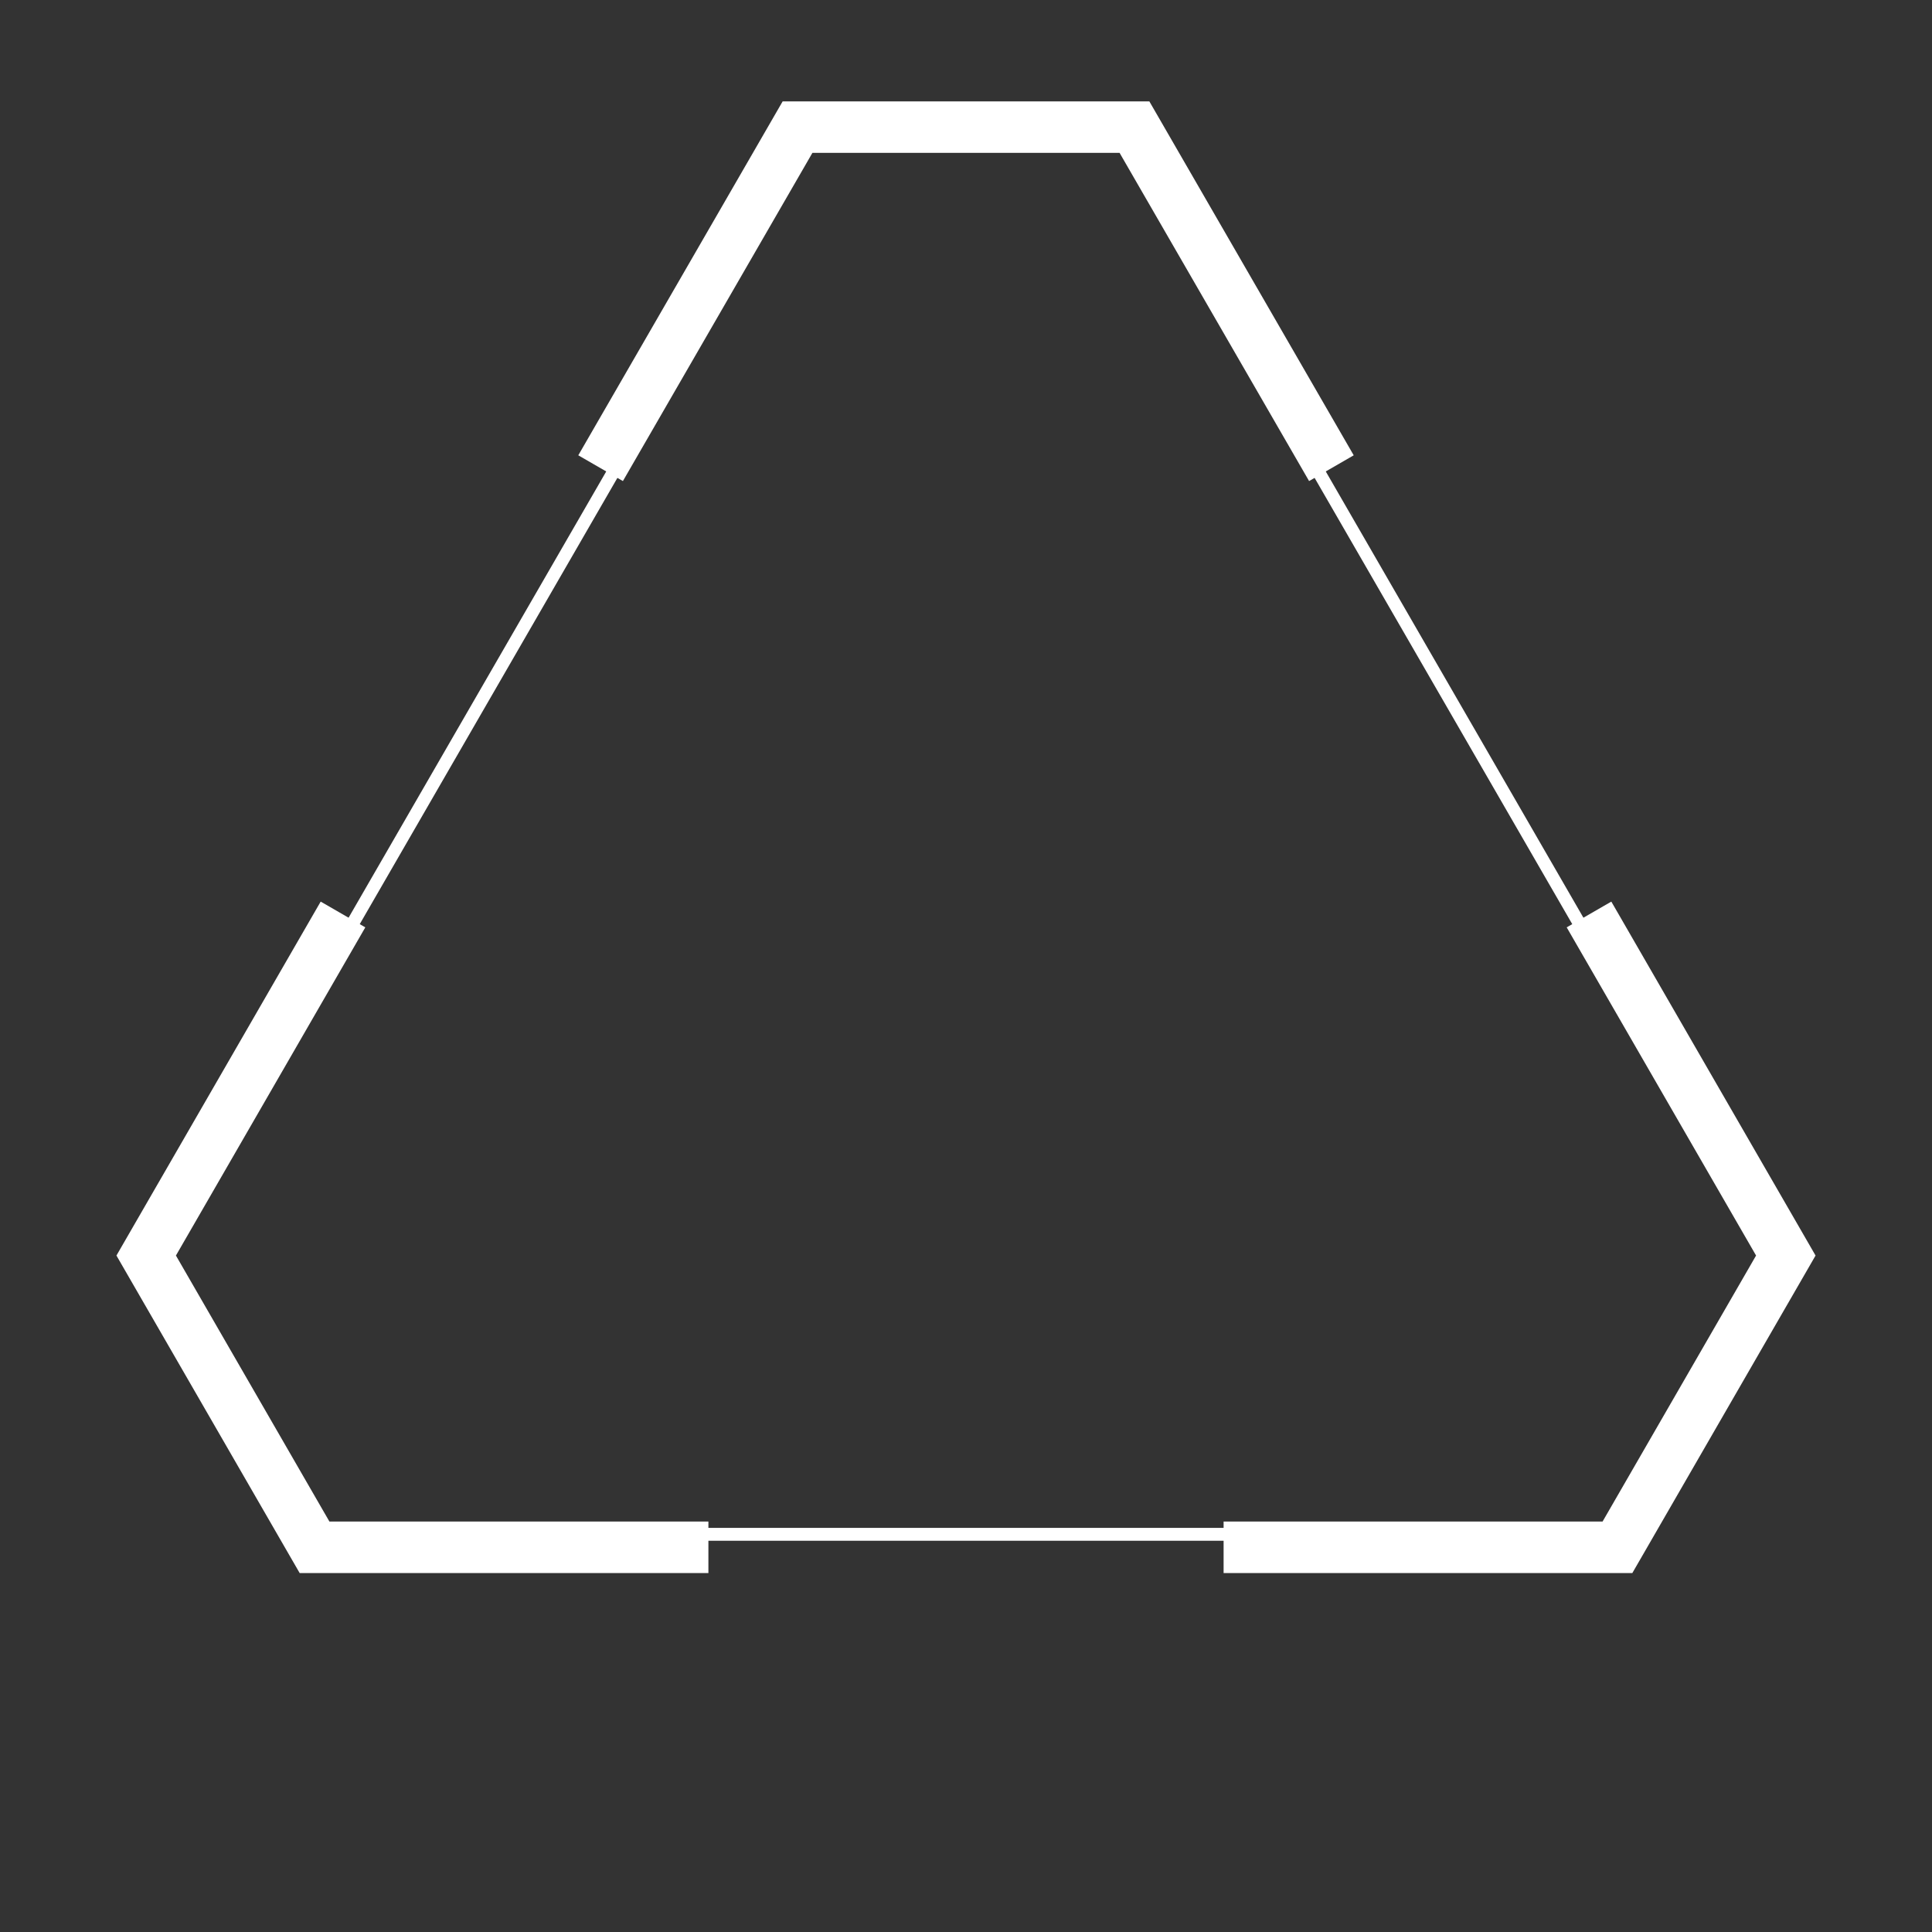
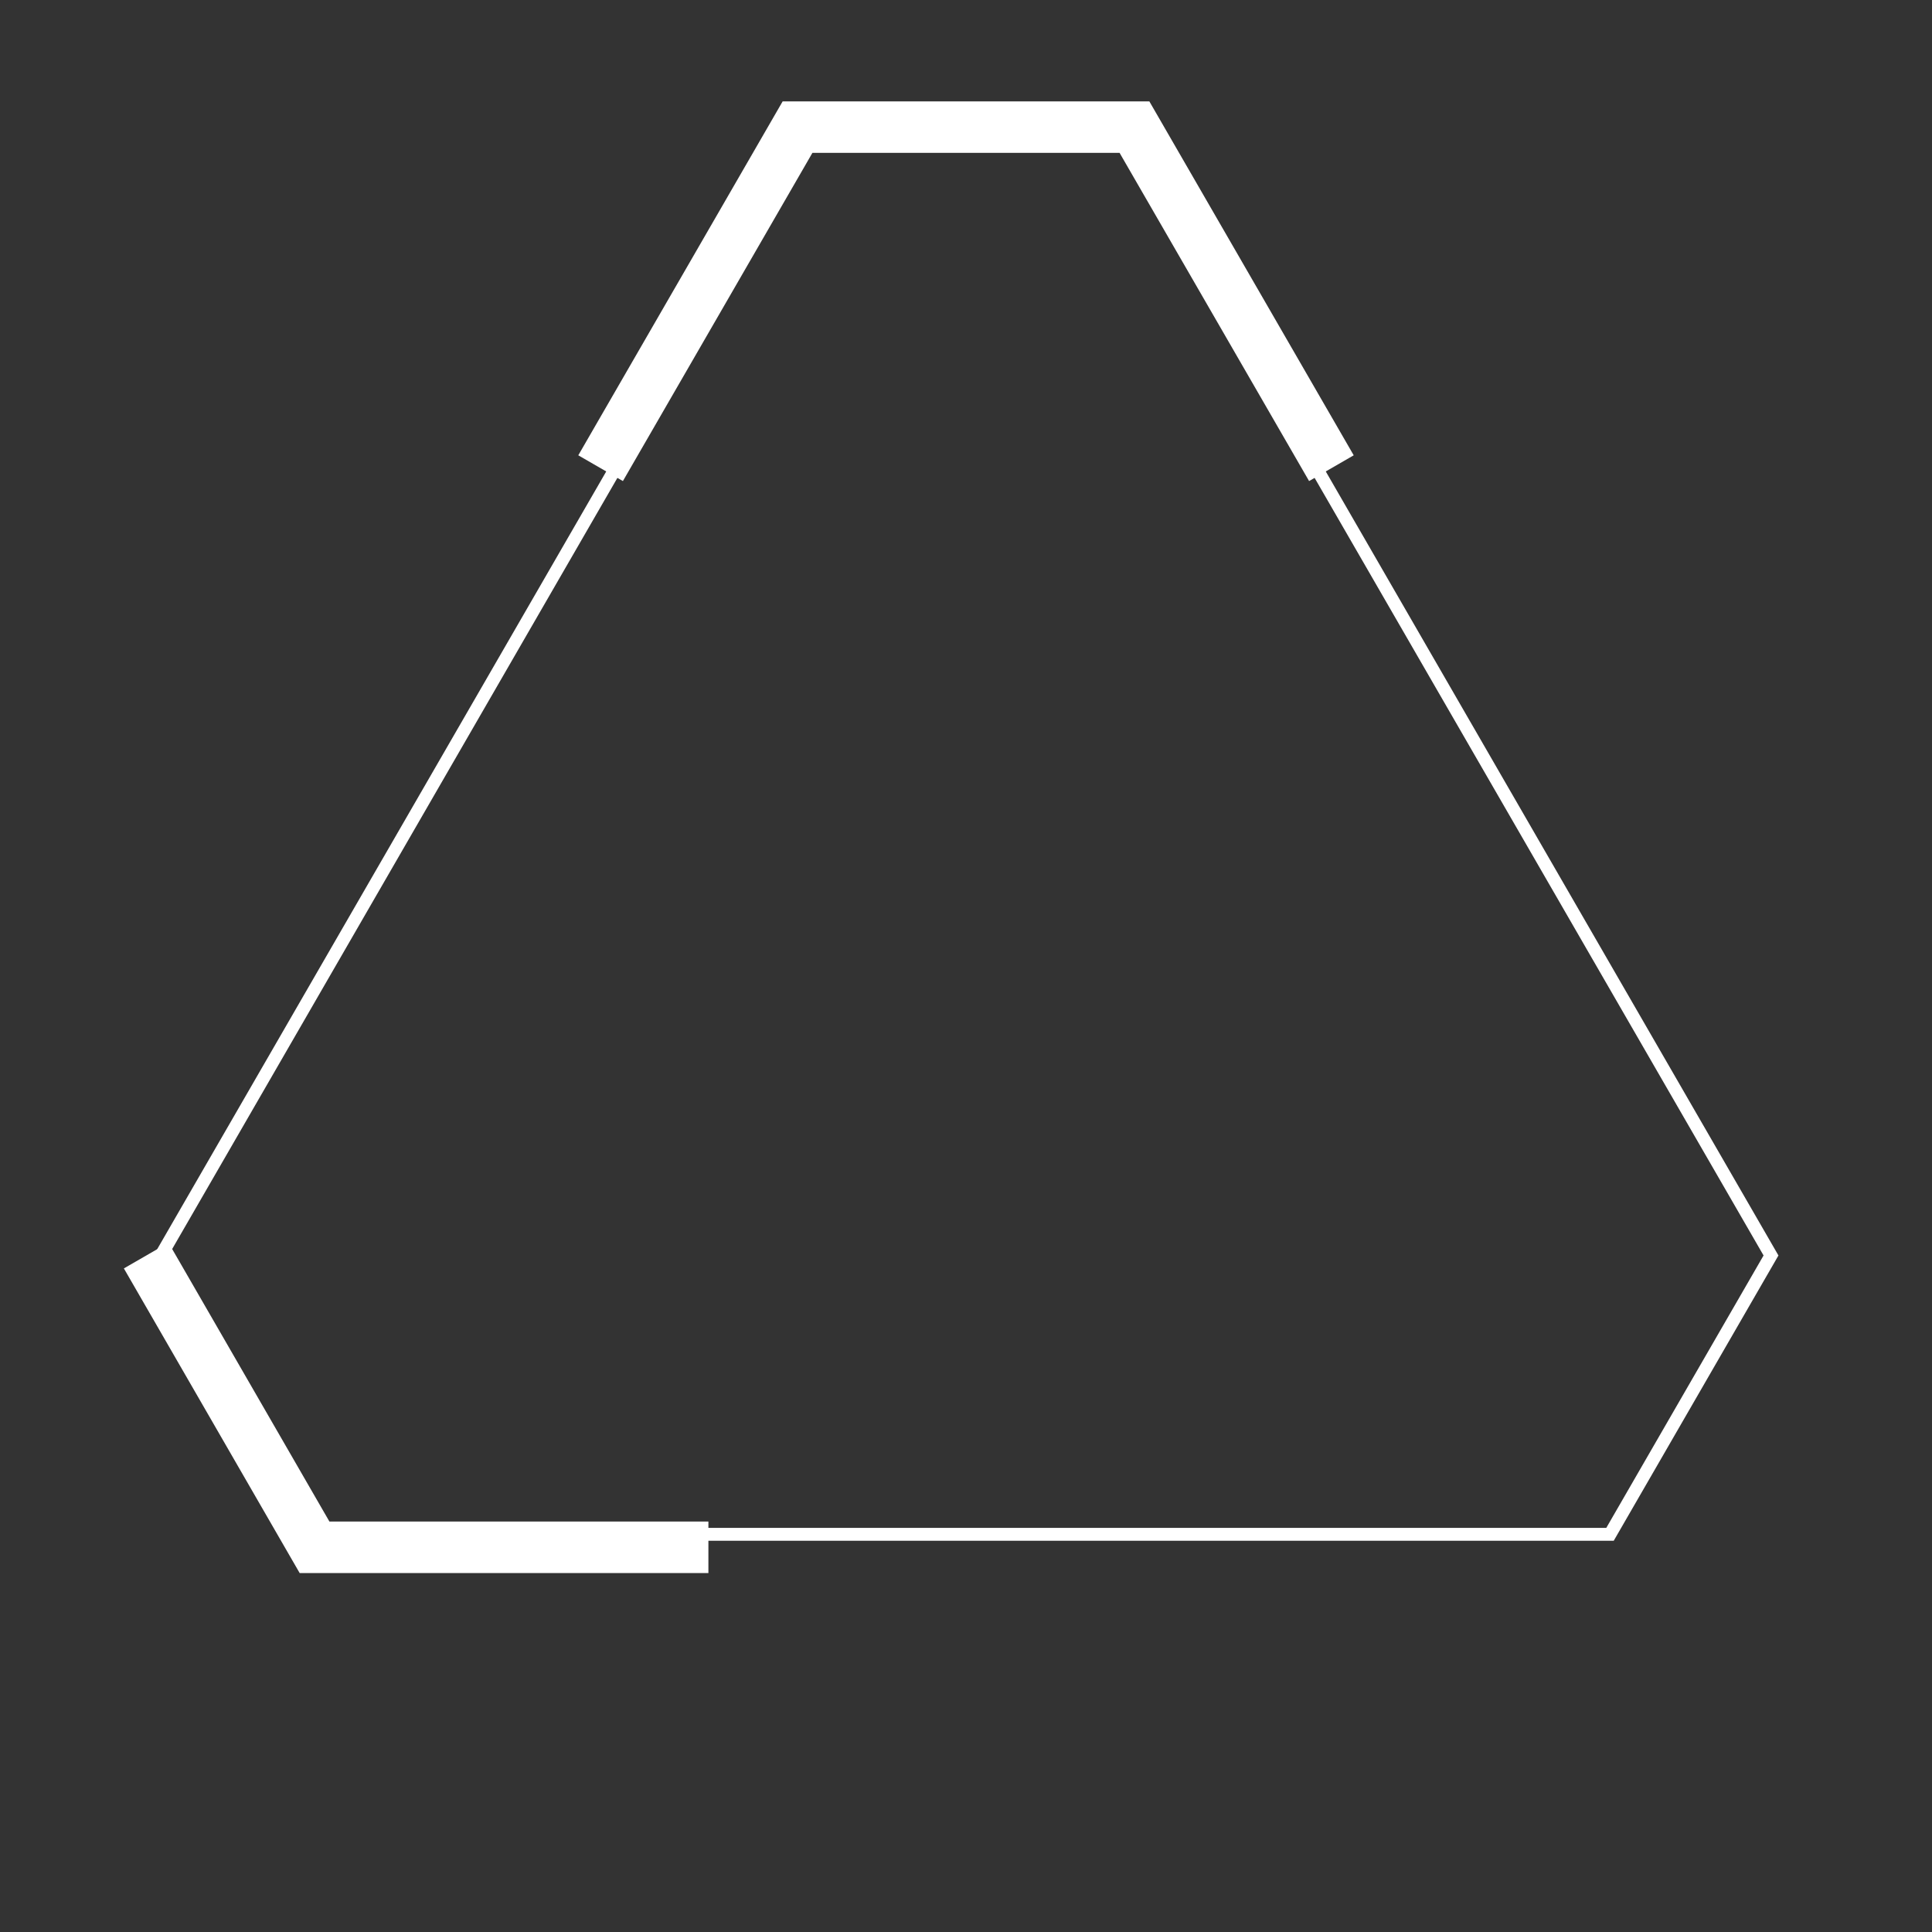
<svg xmlns="http://www.w3.org/2000/svg" version="1.1" viewBox="0 0 150 150" xml:space="preserve">
  <rect x="0" y="0" width="150" height="150" fill="#333333" stroke="none" />
  <g>
    <path d="M 46.63 36.35 L 61.92 9.87 L 88.08 9.87 L 103.37 36.35" fill="none" stroke="#FFFFFF" stroke-width="4" />
-     <path d="M 123.37 71 L 138.65 97.48 L 125.58 120.13 L 95 120.13" fill="none" stroke="#FFFFFF" stroke-width="4" />
-     <path d="M 55 120.13 L 24.42 120.13 L 11.35 97.48 L 26.63 71" fill="none" stroke="#FFFFFF" stroke-width="4" />
+     <path d="M 55 120.13 L 24.42 120.13 L 11.35 97.48 " fill="none" stroke="#FFFFFF" stroke-width="4" />
  </g>
  <path d="M 62.5 10.875 L 87.5 10.875 L 137.5 97.475 L 125 119.125 L 25 119.125 L 12.5 97.475 Z" fill="none" stroke="#FFFFFF" stroke-width="1" />
</svg>